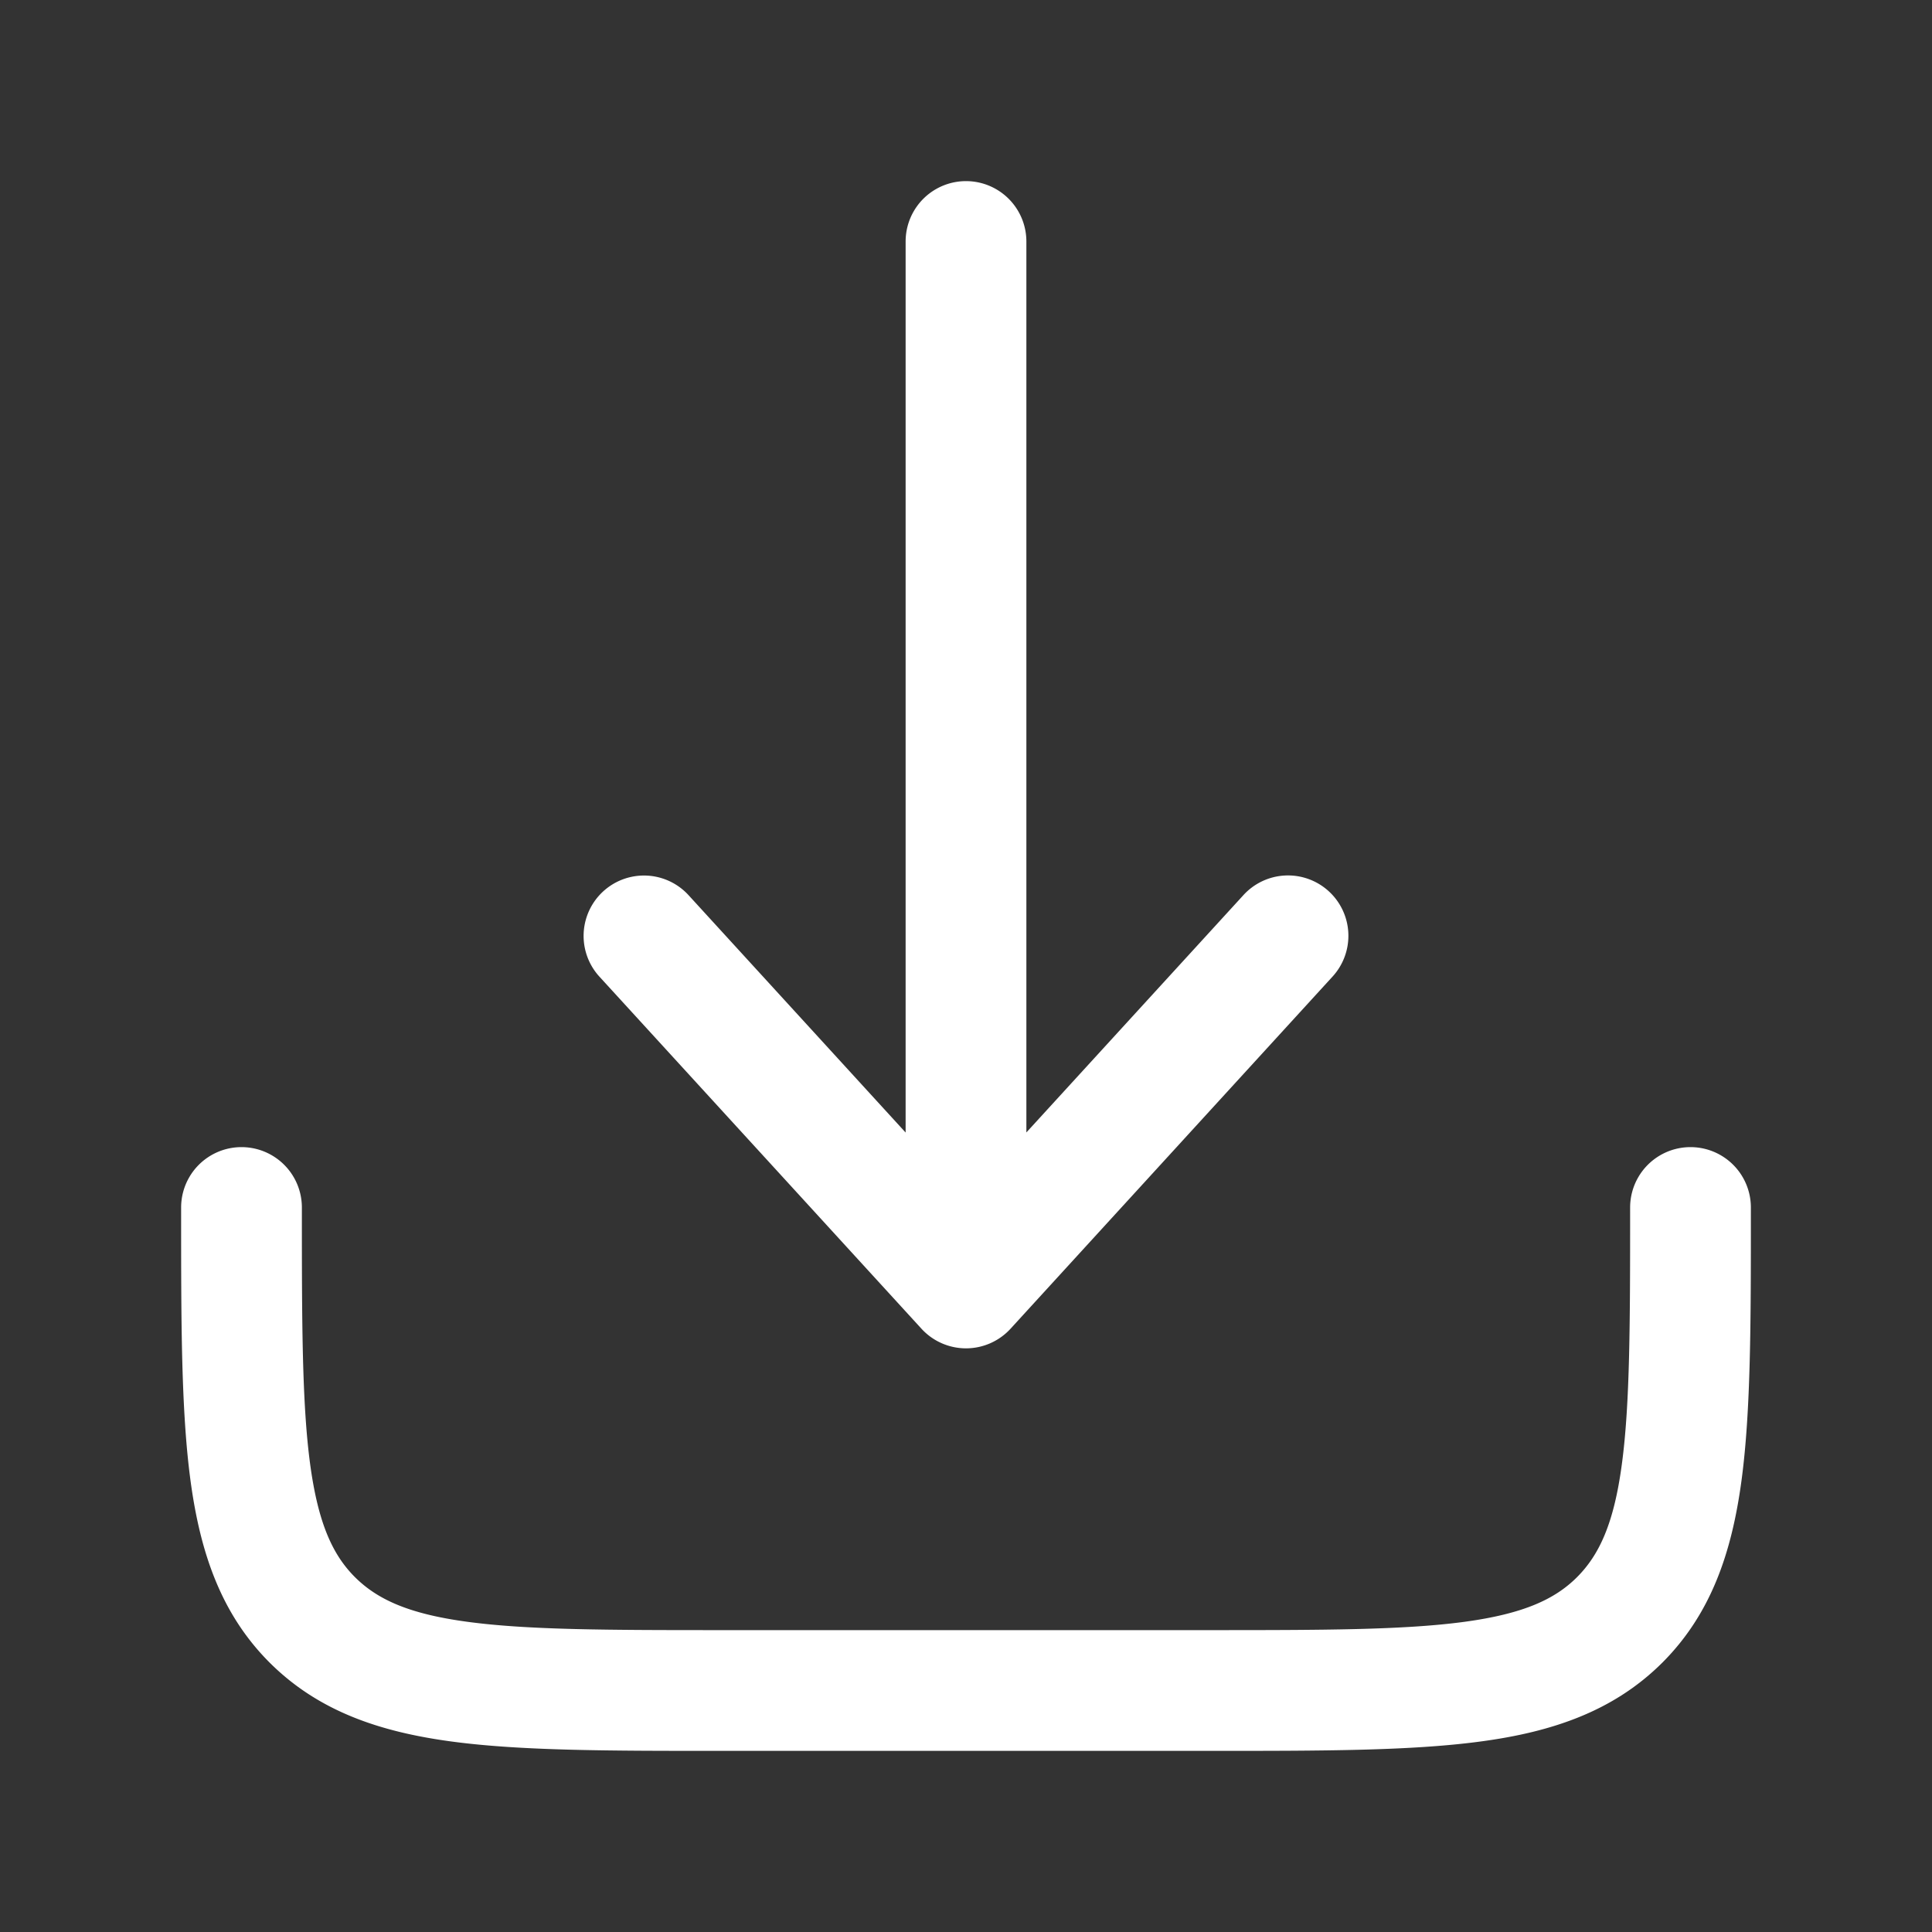
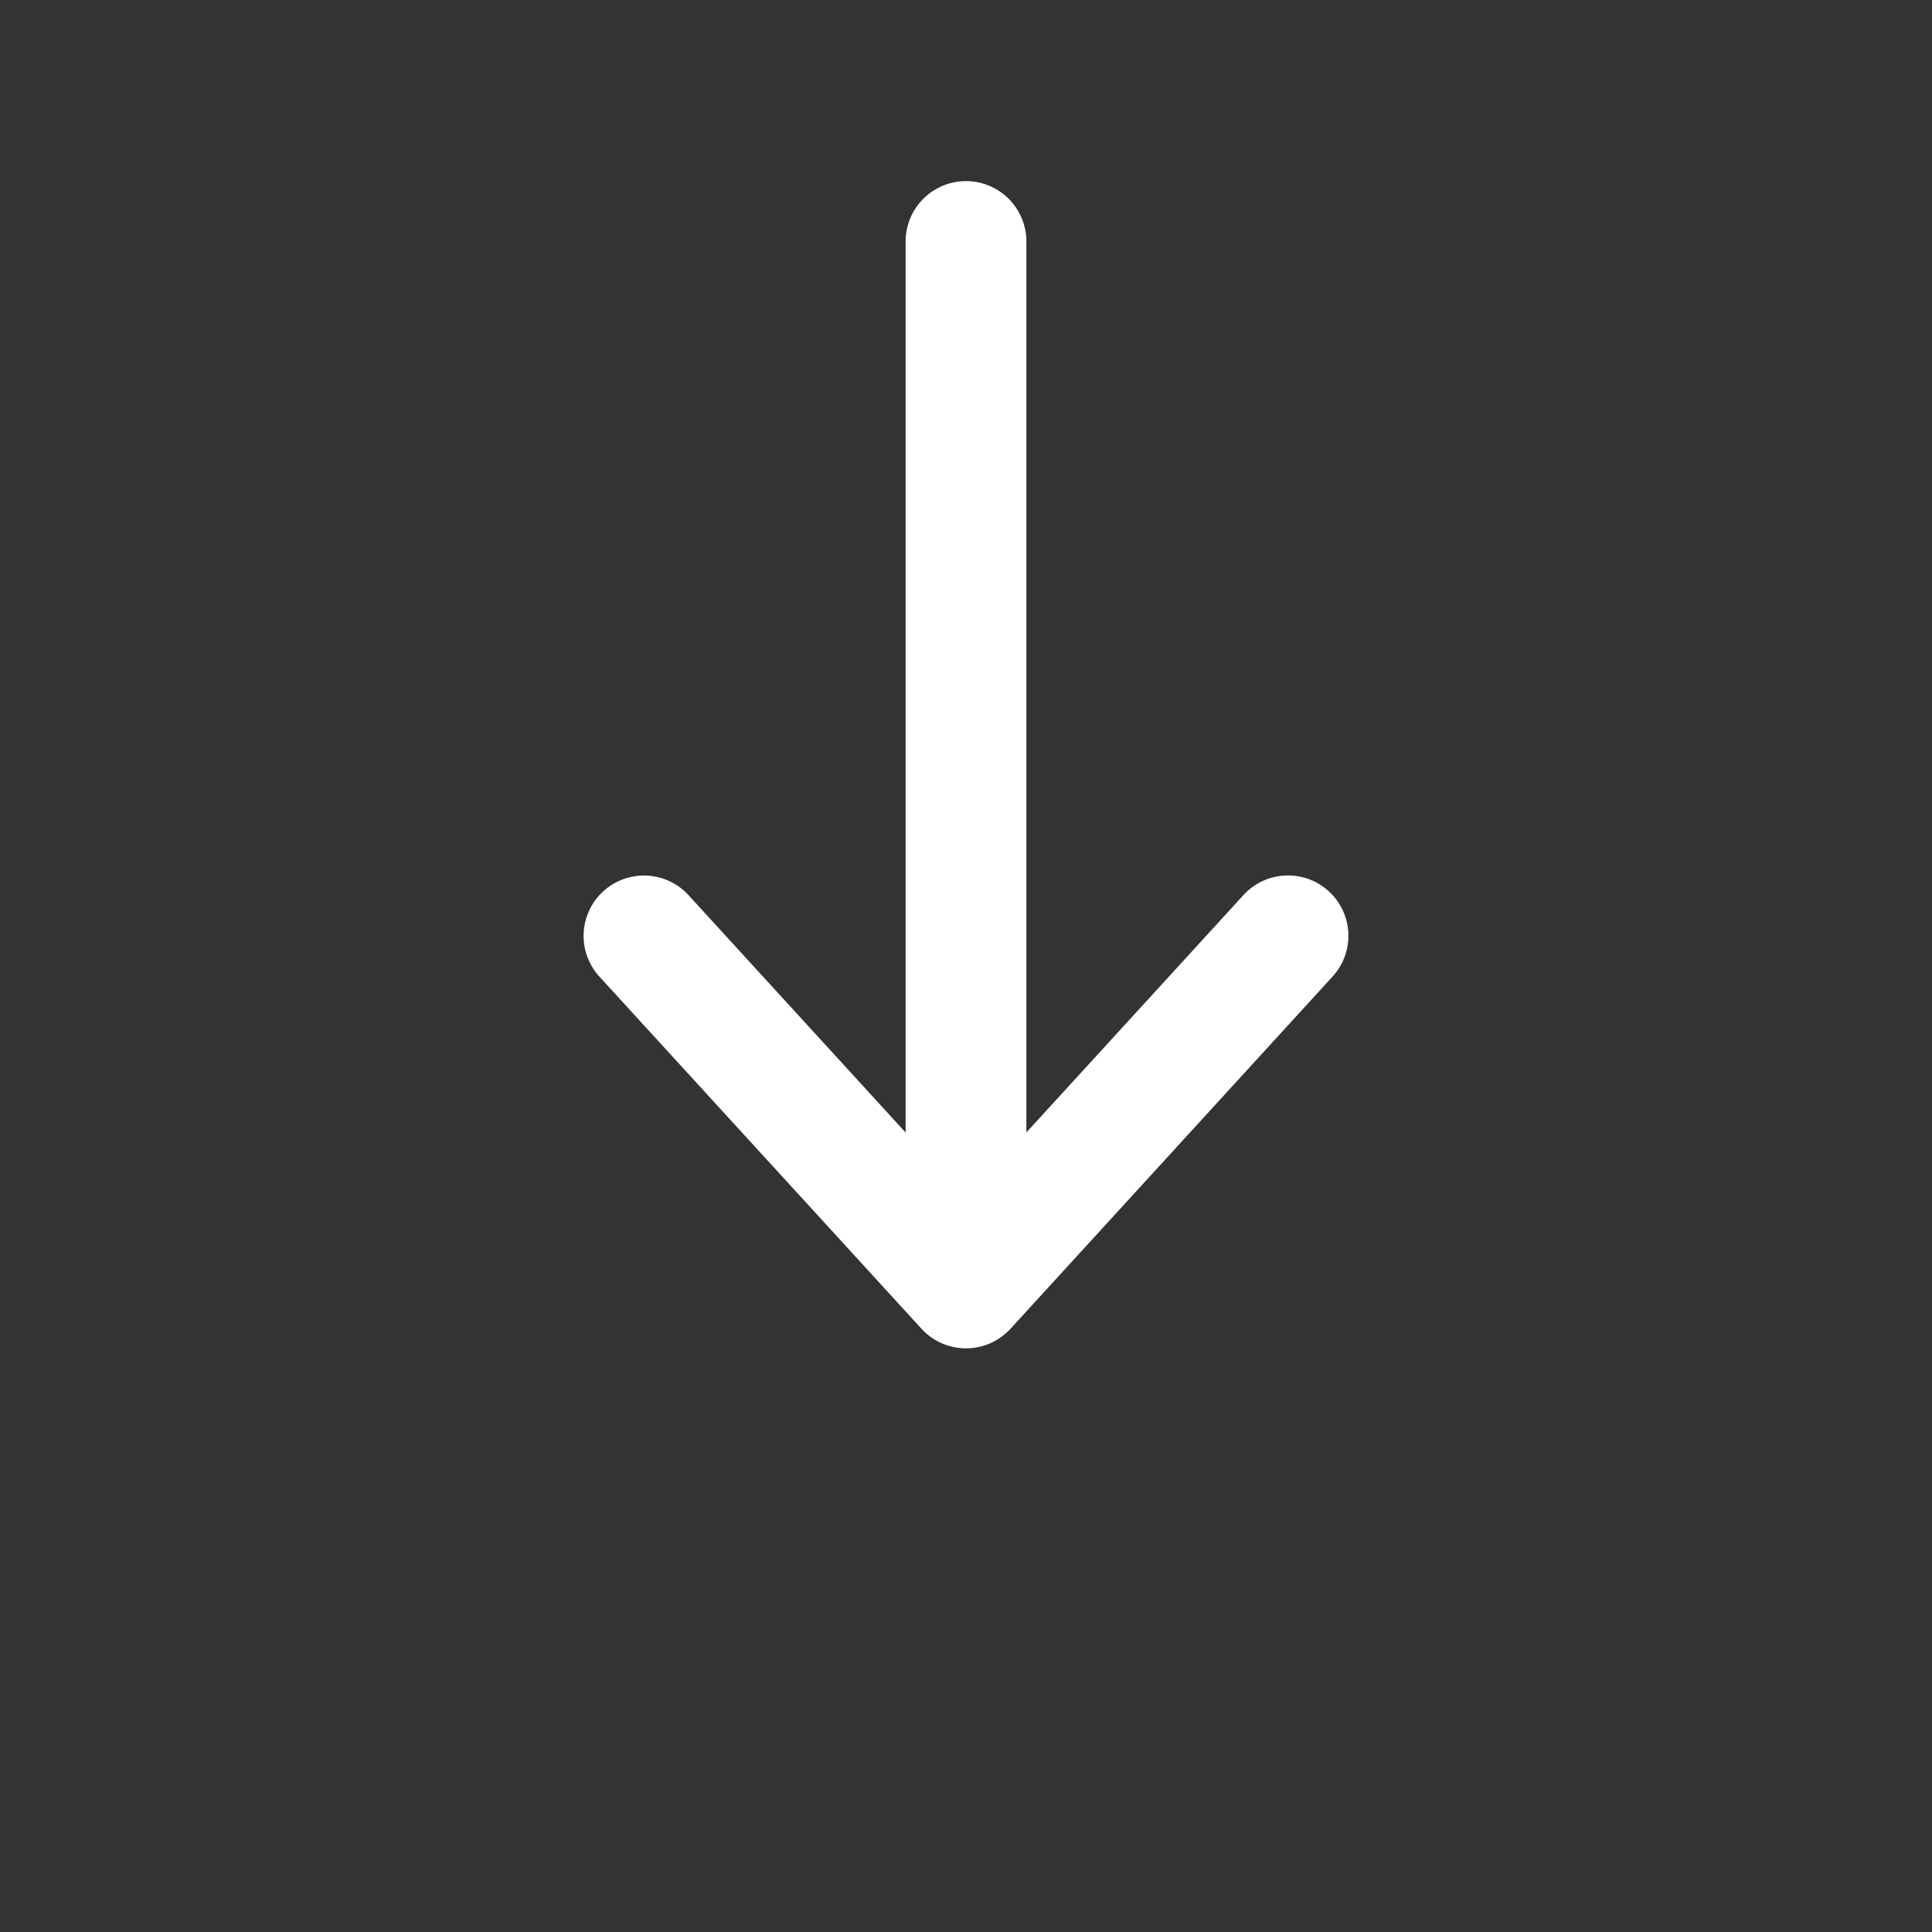
<svg xmlns="http://www.w3.org/2000/svg" width="20" height="20" fill="none">
  <rect width="100%" height="100%" fill="#333333" stroke="none" />
  <path fill="#fff" d="M10.461 13.755a.625.625 0 0 1-.922 0L6.205 10.11a.625.625 0 1 1 .923-.843l2.247 2.457V2.5a.625.625 0 1 1 1.25 0v9.223l2.247-2.457a.625.625 0 0 1 .923.843l-3.334 3.646Z" />
-   <path fill="#fff" d="M3.125 12.5a.625.625 0 1 0-1.25 0v.046c0 1.14 0 2.058.097 2.78.101.75.317 1.382.818 1.884.502.501 1.133.717 1.884.818.722.097 1.64.097 2.78.097h5.092c1.14 0 2.058 0 2.78-.097.75-.1 1.382-.317 1.884-.818.501-.502.717-1.134.818-1.884.097-.722.097-1.64.097-2.78V12.5a.625.625 0 1 0-1.25 0c0 1.196-.001 2.03-.086 2.66-.082.611-.233.935-.463 1.166-.23.23-.555.38-1.166.463-.63.085-1.464.086-2.66.086h-5c-1.196 0-2.03-.001-2.66-.086-.611-.082-.935-.233-1.166-.463-.23-.23-.38-.555-.463-1.166-.085-.63-.086-1.464-.086-2.66Z" />
</svg>